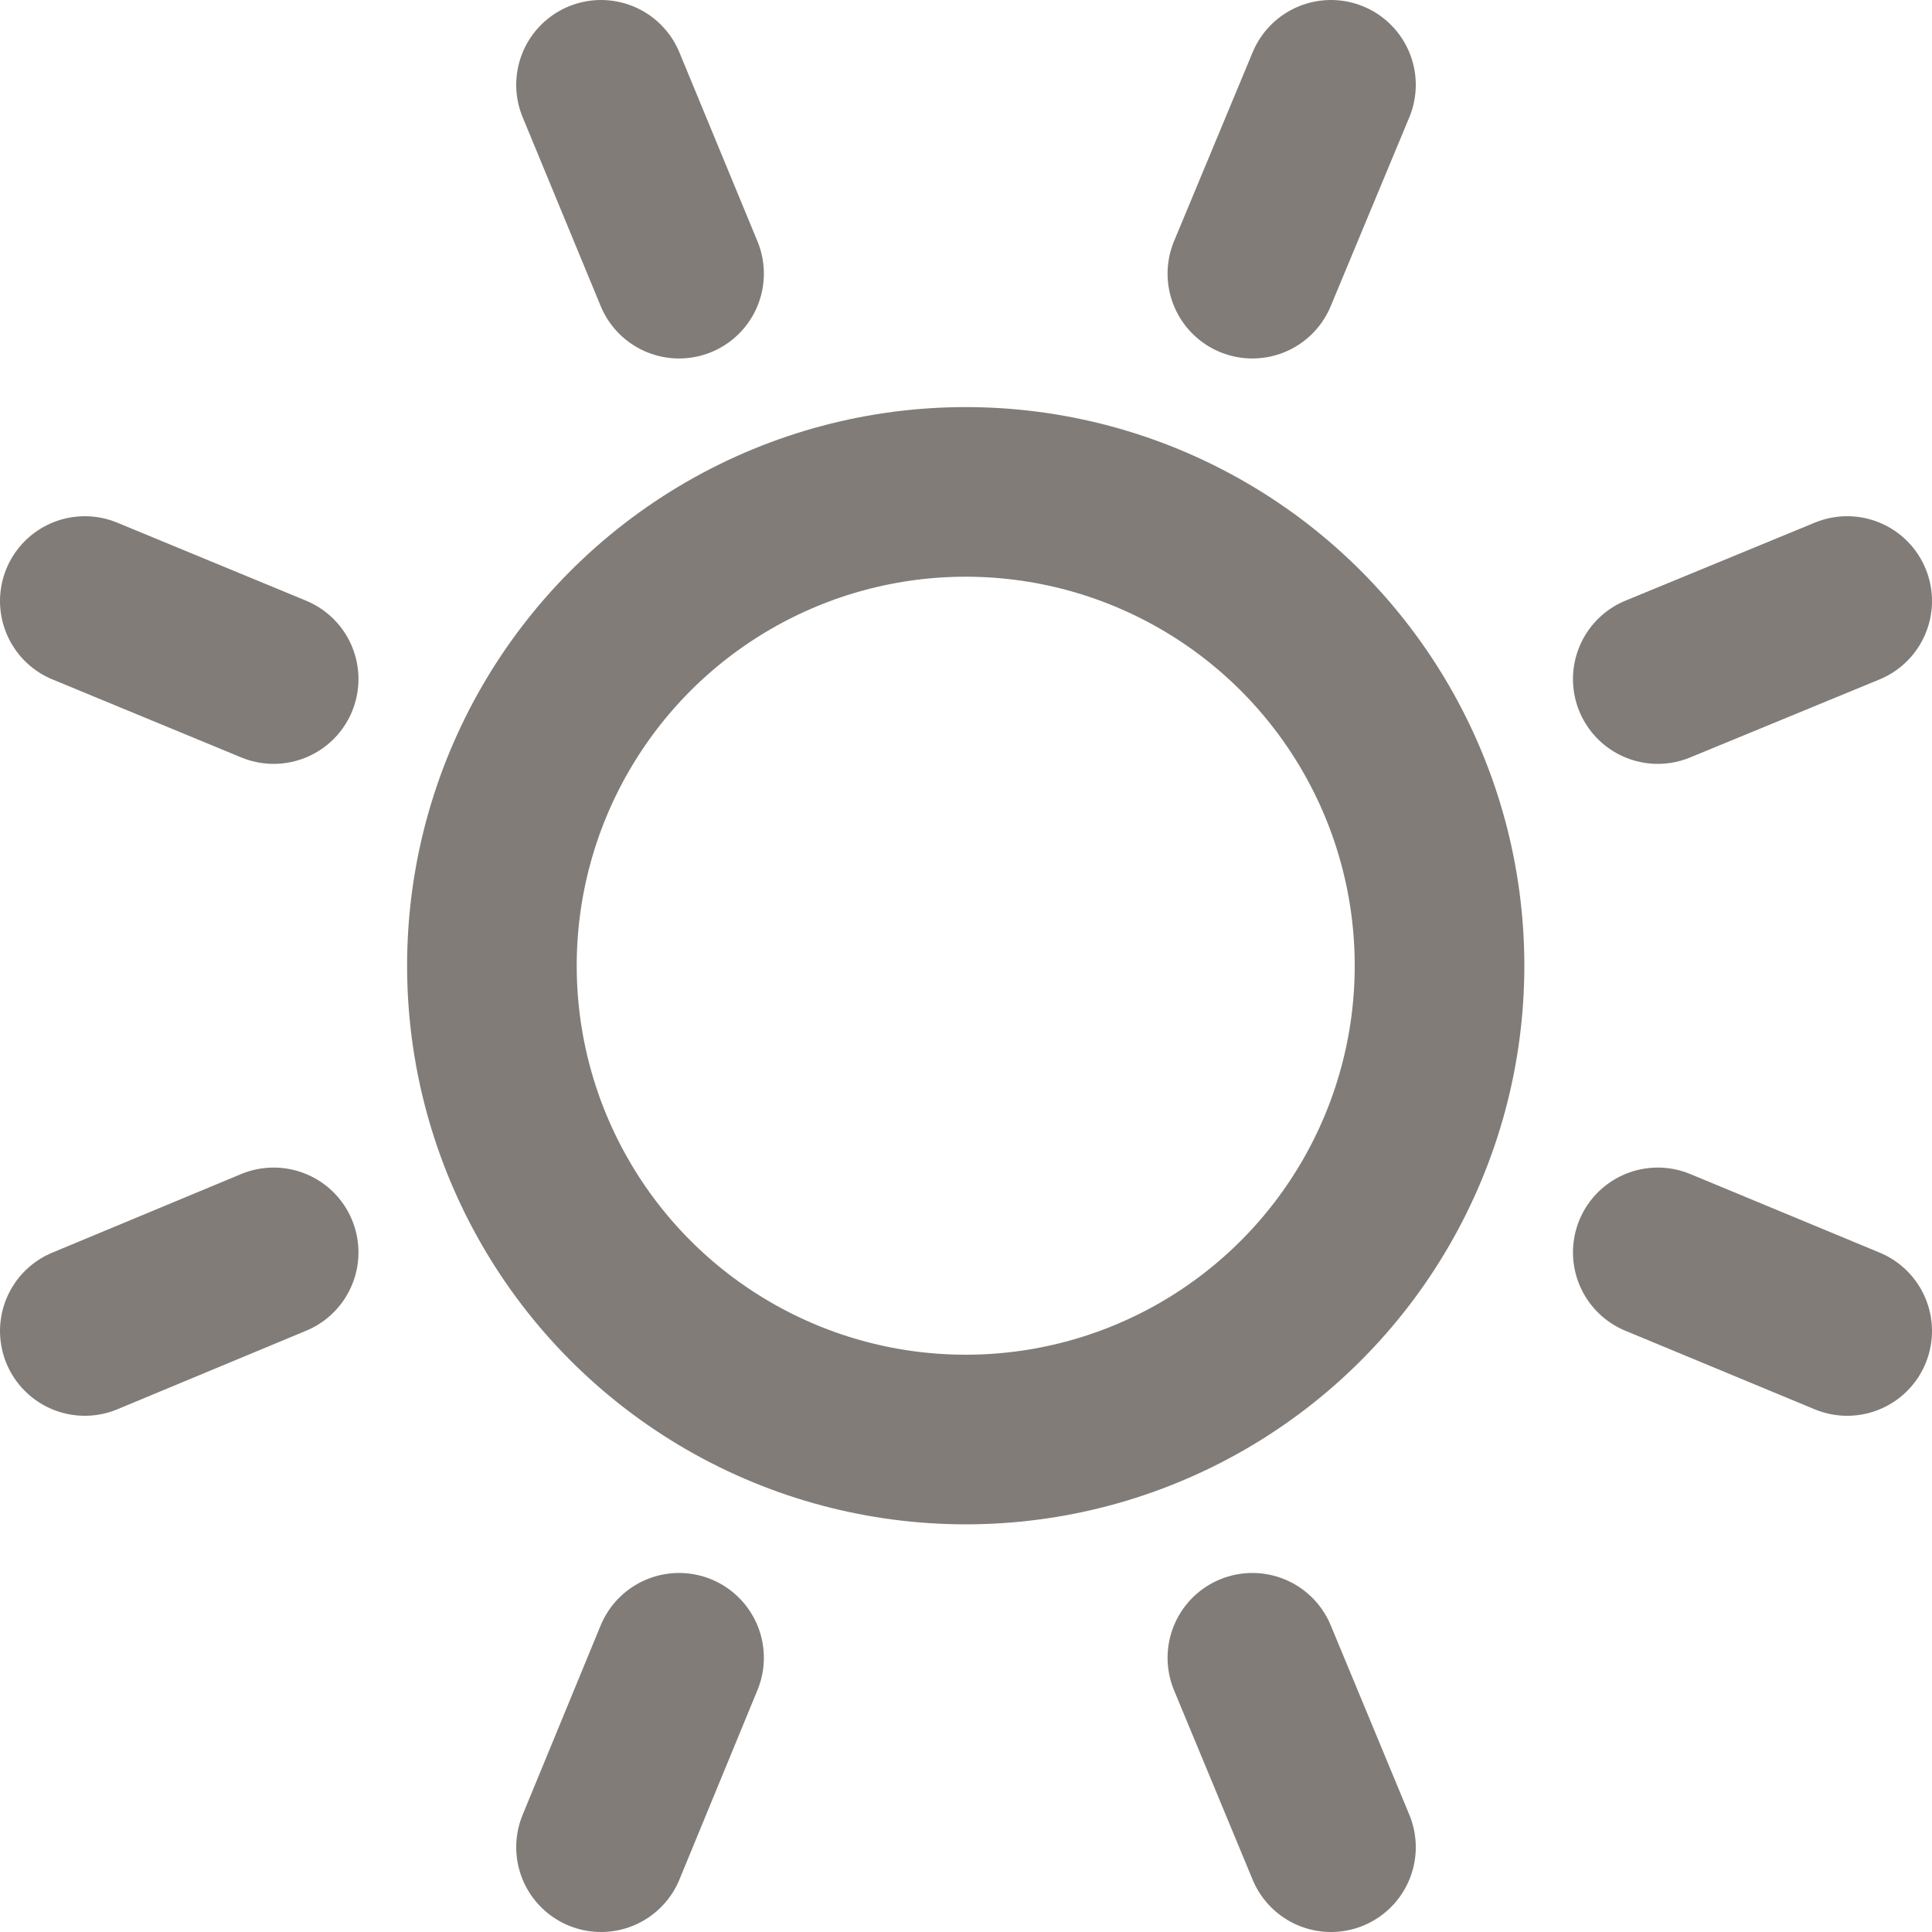
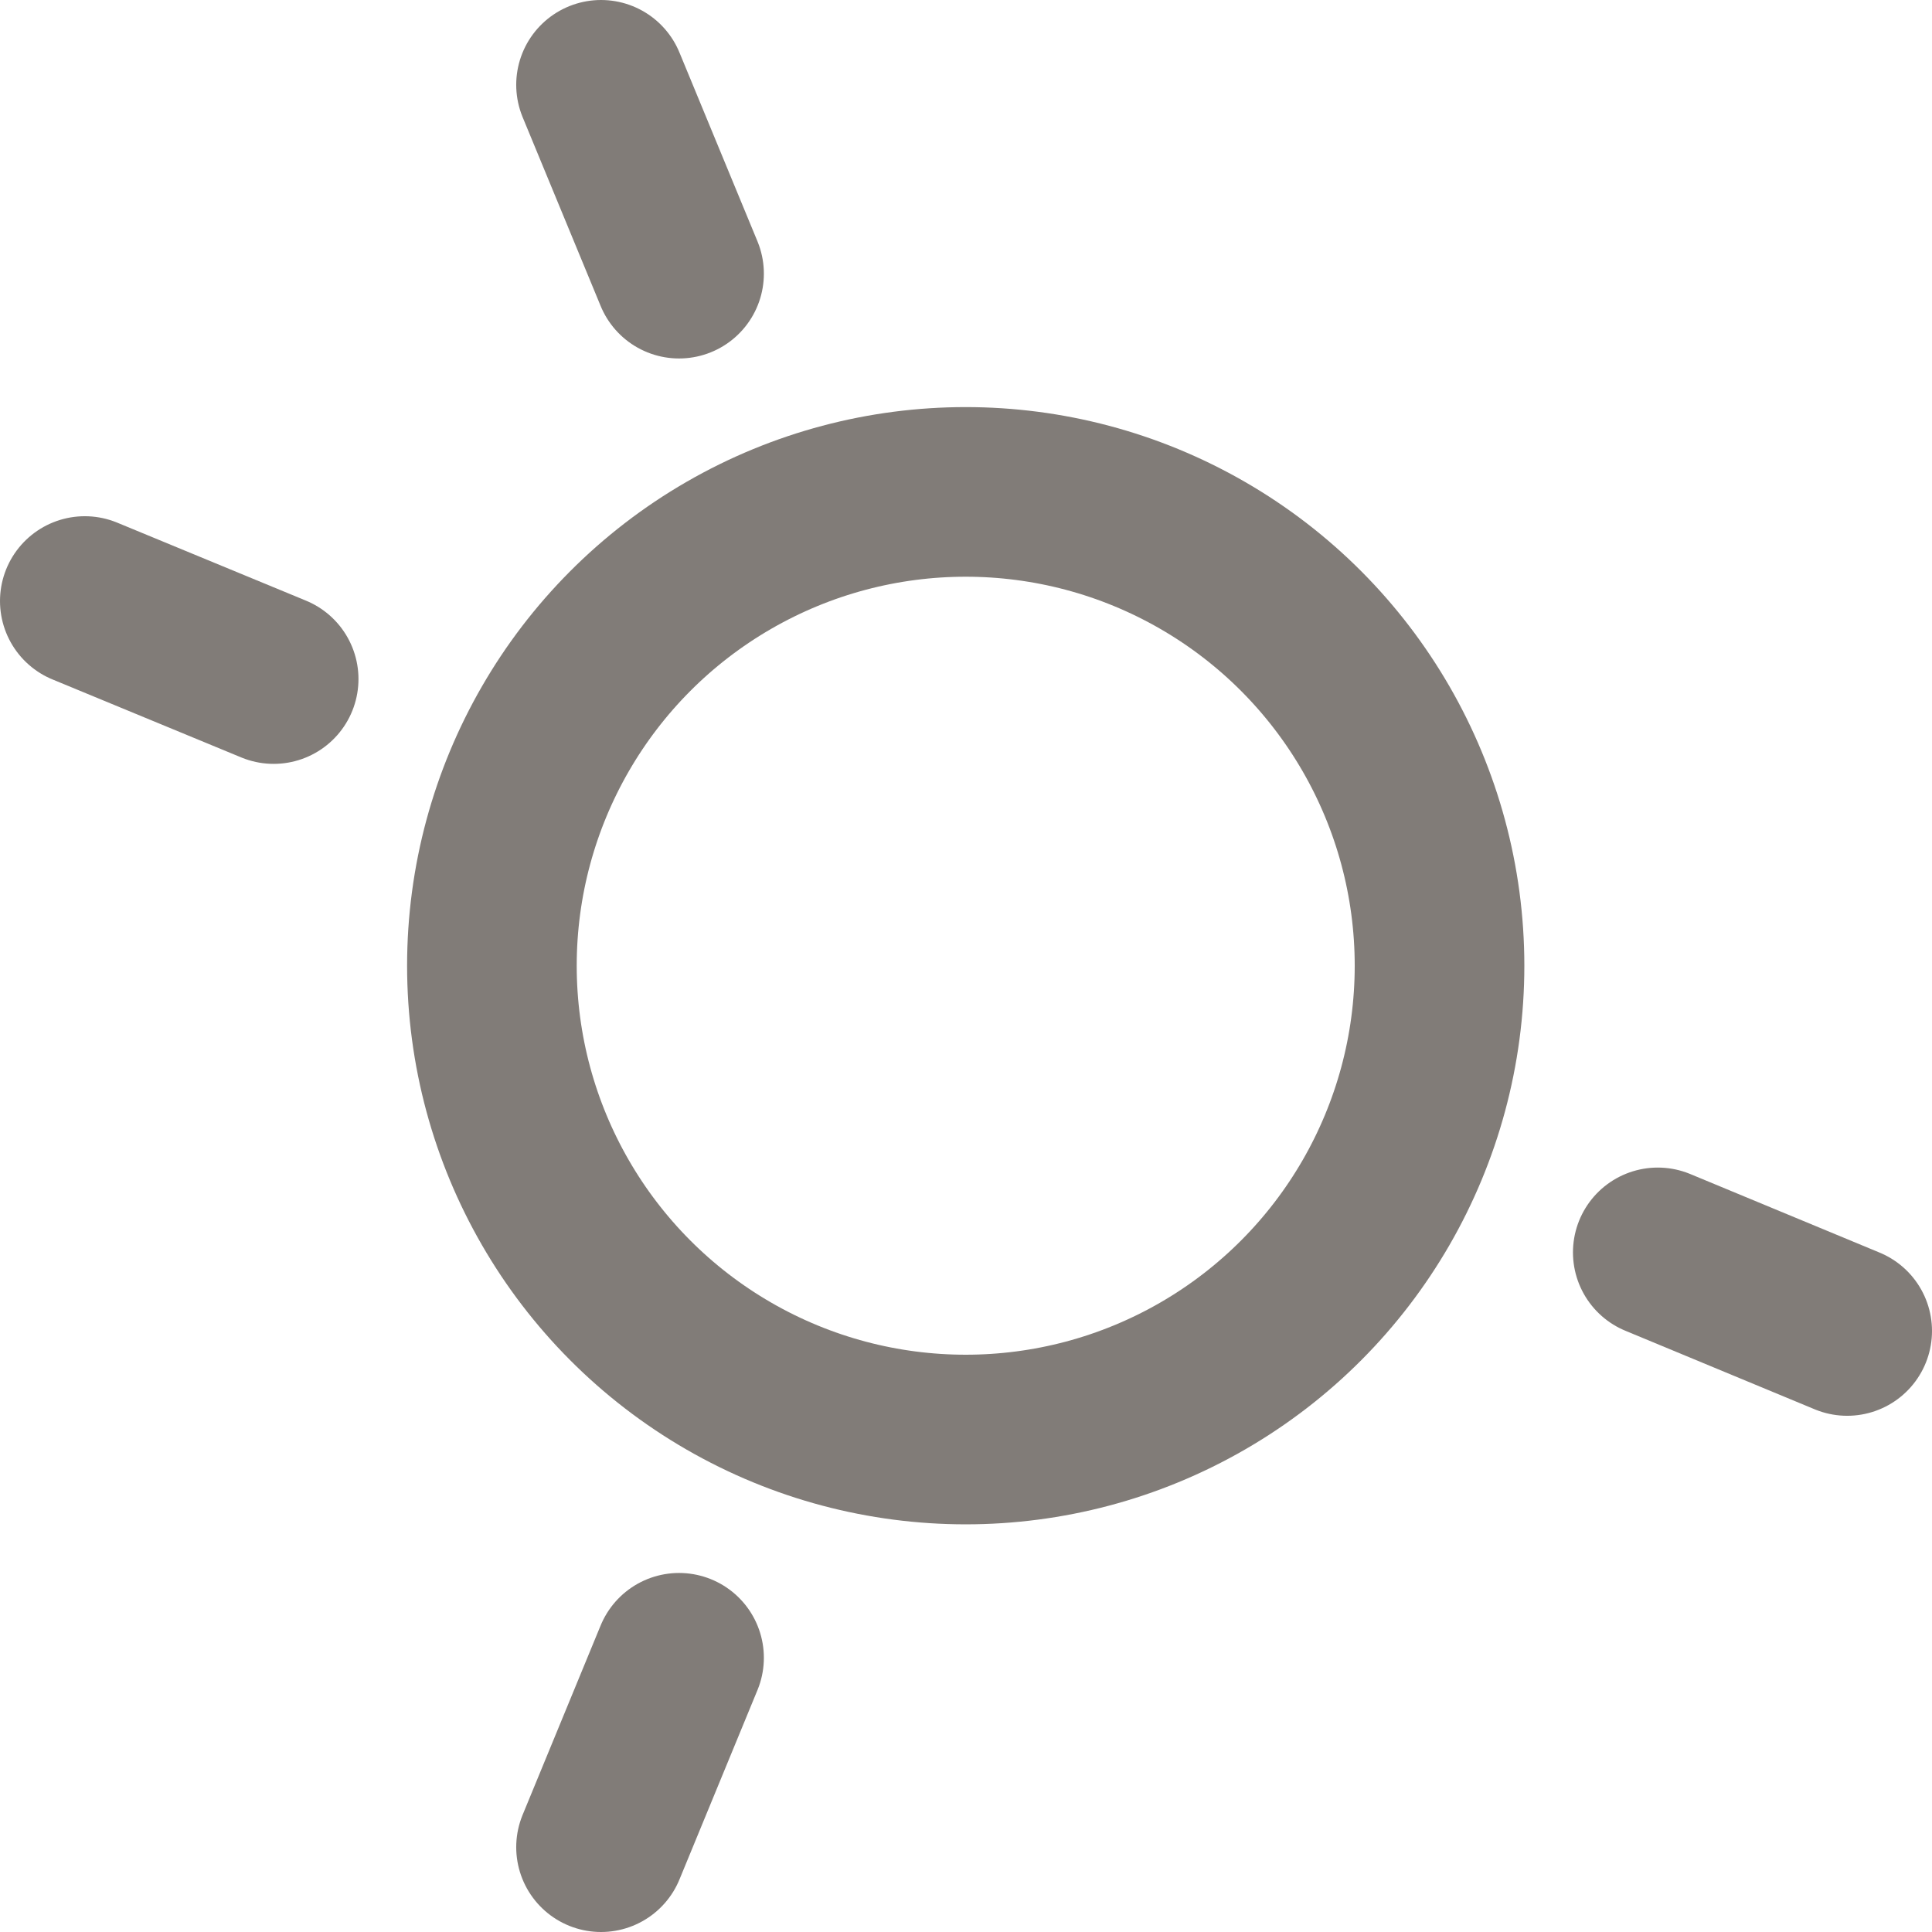
<svg xmlns="http://www.w3.org/2000/svg" id="Laag_1" data-name="Laag 1" viewBox="0 0 34.17 34.17">
  <defs>
    <style>
      .cls-1 {
        stroke-linecap: round;
      }

      .cls-1, .cls-2 {
        fill: none;
        stroke: #817c78;
        stroke-miterlimit: 10;
        stroke-width: 3px;
      }
    </style>
  </defs>
  <circle class="cls-2" cx="17.08" cy="17.08" r="8.38" />
  <g>
    <g id="_Radiale_herhaling_-9" data-name=" Radiale herhaling -9">
-       <line class="cls-1" x1="23.54" y1="32.67" x2="22.15" y2="29.32" />
-     </g>
+       </g>
    <g id="_Radiale_herhaling_-10" data-name=" Radiale herhaling -10">
      <line class="cls-1" x1="10.63" y1="32.67" x2="12.01" y2="29.32" />
    </g>
    <g id="_Radiale_herhaling_-11" data-name=" Radiale herhaling -11">
-       <line class="cls-1" x1="1.5" y1="23.54" x2="4.84" y2="22.15" />
-     </g>
+       </g>
    <g id="_Radiale_herhaling_-12" data-name=" Radiale herhaling -12">
      <line class="cls-1" x1="1.5" y1="10.63" x2="4.84" y2="12.01" />
    </g>
    <g id="_Radiale_herhaling_-13" data-name=" Radiale herhaling -13">
      <line class="cls-1" x1="10.63" y1="1.5" x2="12.01" y2="4.84" />
    </g>
    <g id="_Radiale_herhaling_-14" data-name=" Radiale herhaling -14">
-       <line class="cls-1" x1="23.54" y1="1.5" x2="22.15" y2="4.84" />
-     </g>
+       </g>
    <g id="_Radiale_herhaling_-15" data-name=" Radiale herhaling -15">
-       <line class="cls-1" x1="32.67" y1="10.63" x2="29.32" y2="12.01" />
-     </g>
+       </g>
    <g id="_Radiale_herhaling_-16" data-name=" Radiale herhaling -16">
      <line class="cls-1" x1="32.67" y1="23.54" x2="29.32" y2="22.15" />
    </g>
  </g>
</svg>